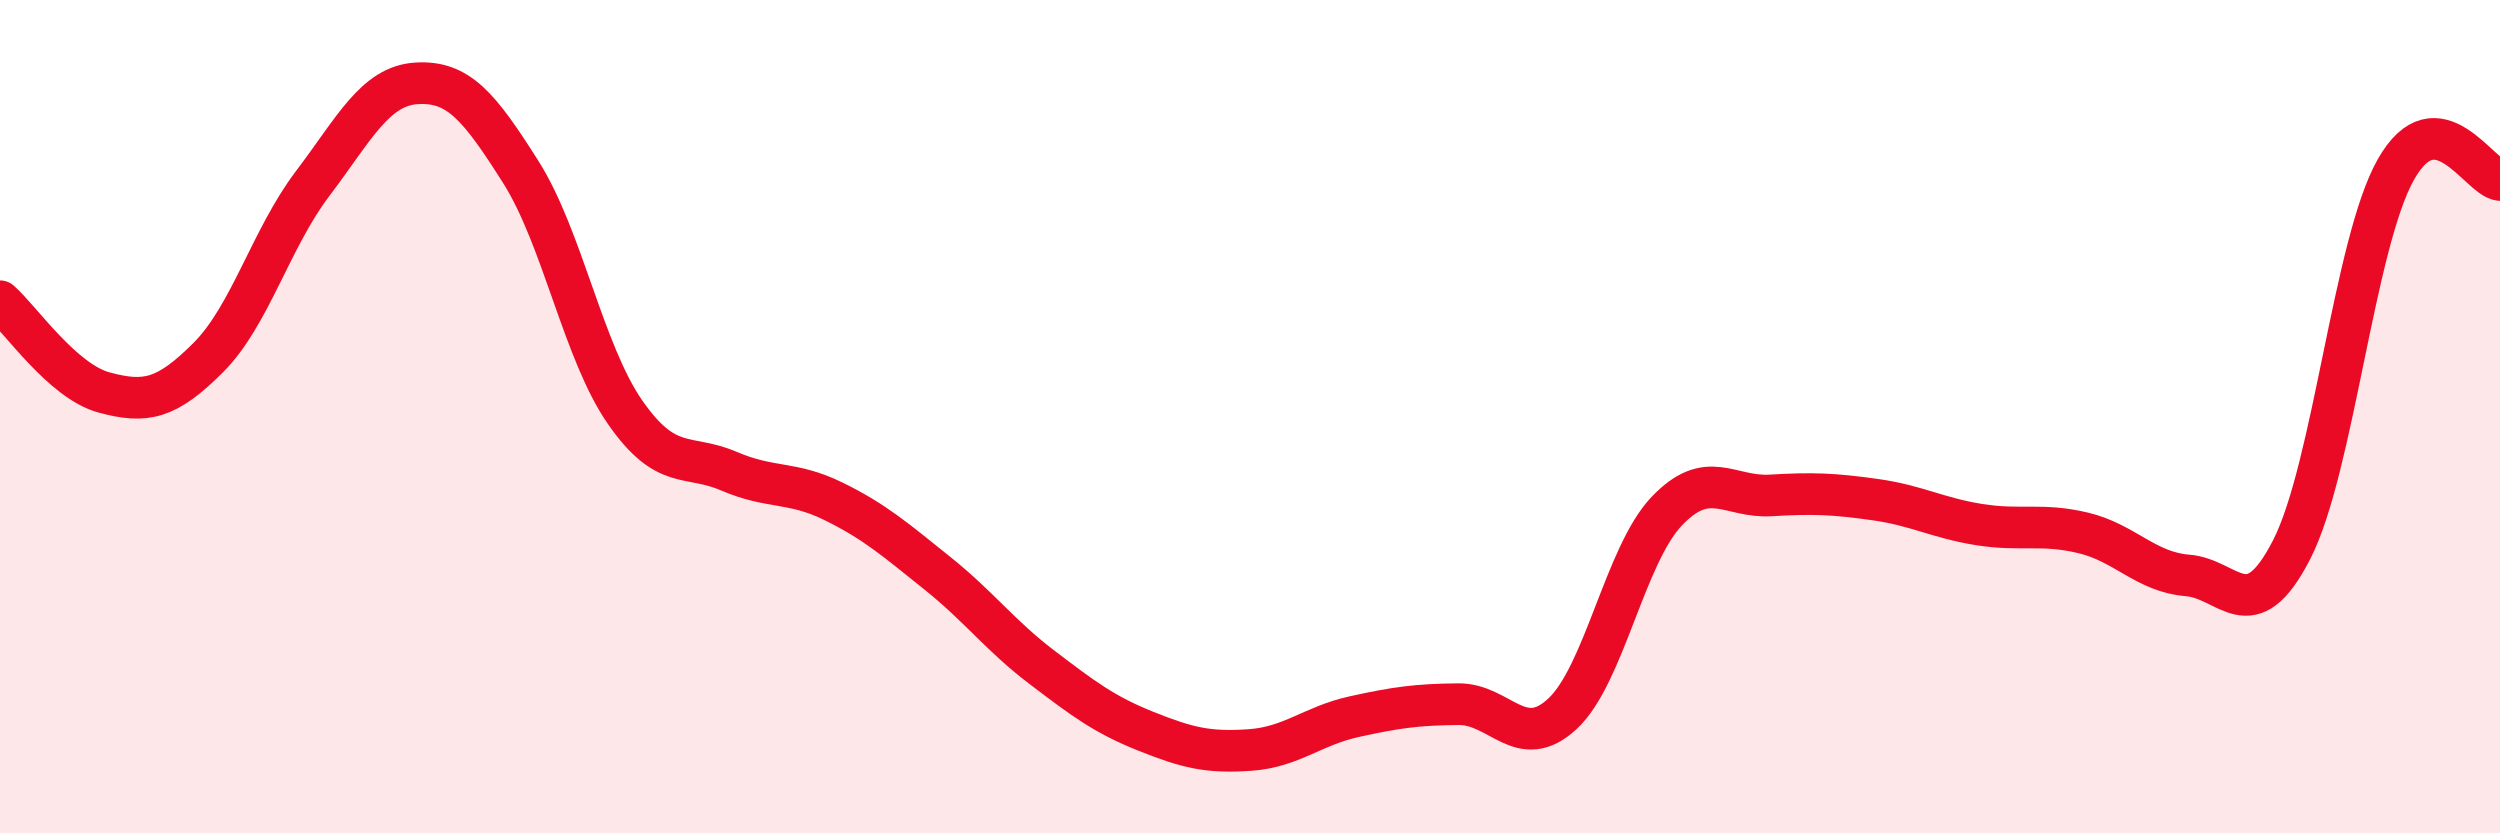
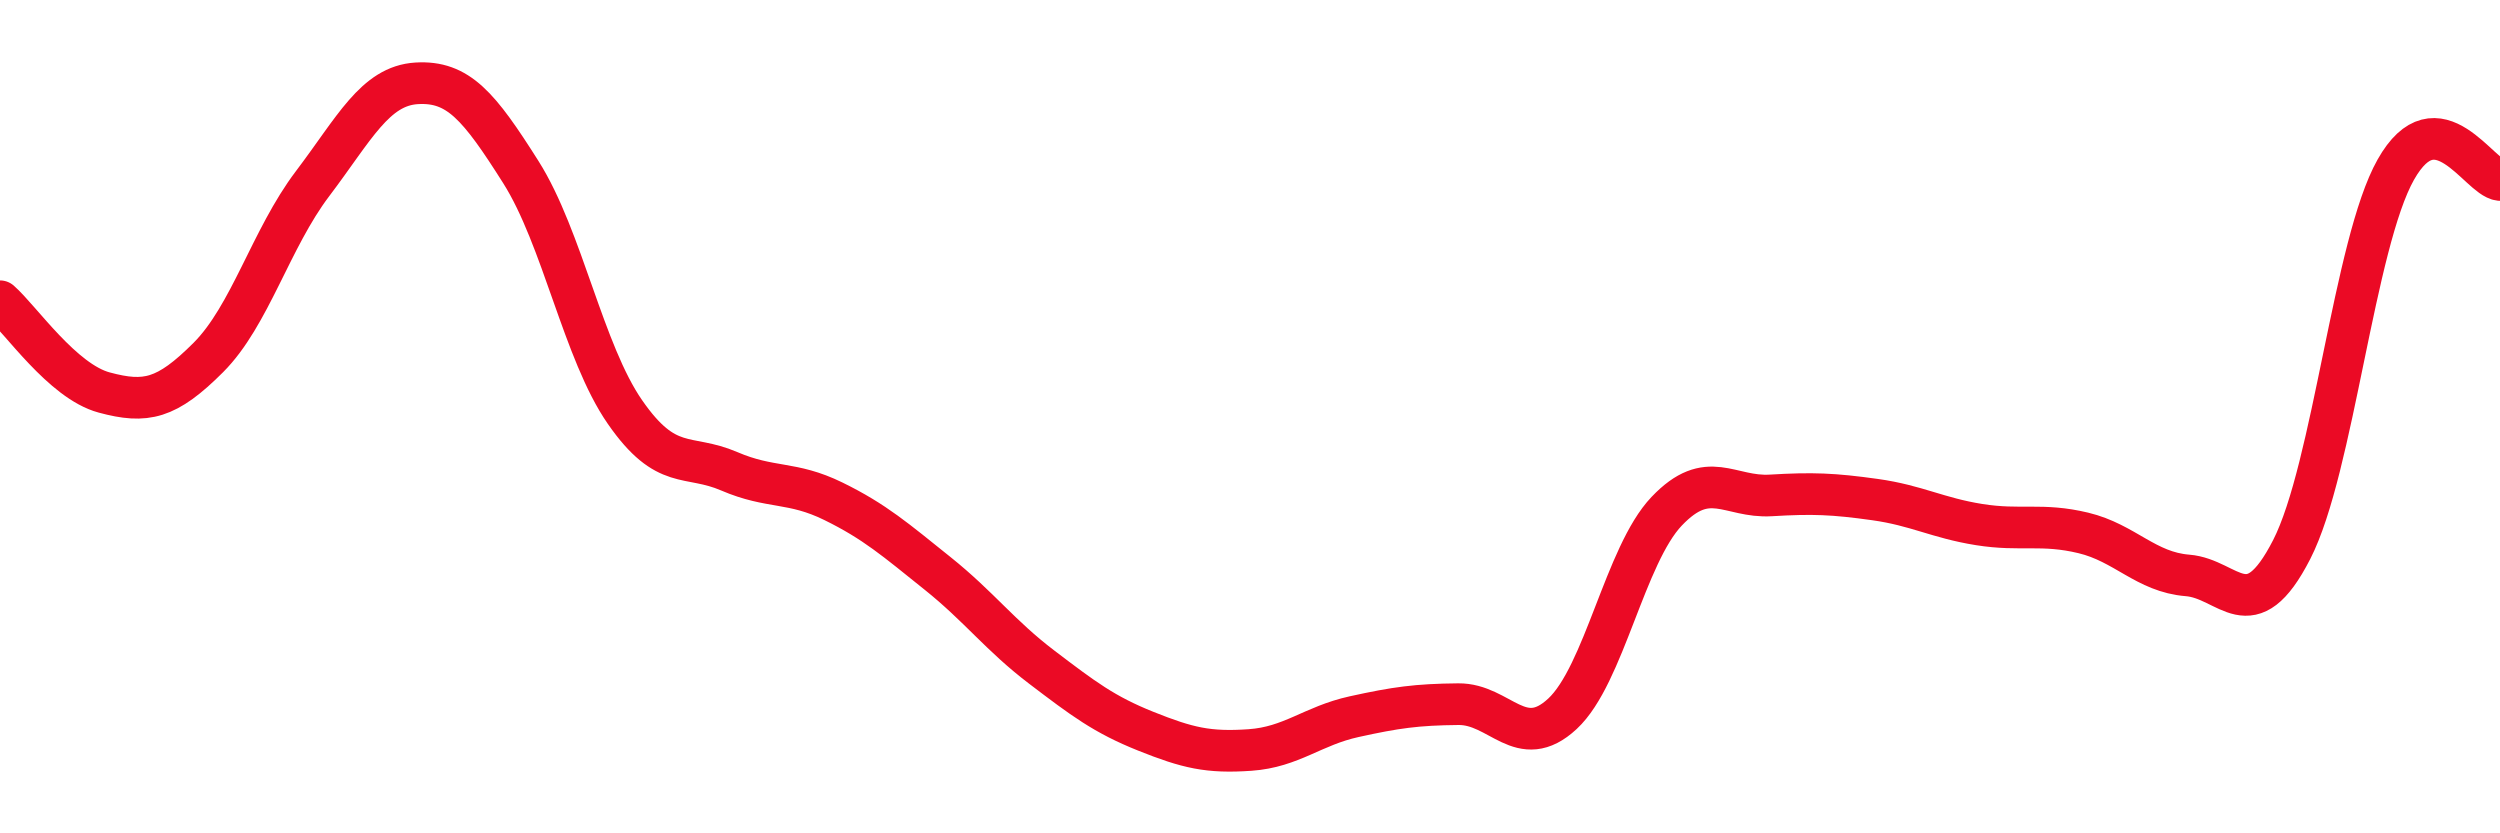
<svg xmlns="http://www.w3.org/2000/svg" width="60" height="20" viewBox="0 0 60 20">
-   <path d="M 0,7.23 C 0.5,7.67 1.5,9.15 2.5,9.42 C 3.5,9.69 4,9.58 5,8.58 C 6,7.58 6.5,5.73 7.5,4.41 C 8.5,3.09 9,2.06 10,2 C 11,1.94 11.5,2.55 12.5,4.13 C 13.5,5.71 14,8.45 15,9.89 C 16,11.33 16.5,10.88 17.5,11.31 C 18.5,11.74 19,11.54 20,12.03 C 21,12.52 21.5,12.96 22.5,13.76 C 23.5,14.56 24,15.25 25,16.01 C 26,16.77 26.5,17.15 27.5,17.55 C 28.5,17.95 29,18.07 30,18 C 31,17.93 31.5,17.42 32.5,17.2 C 33.5,16.98 34,16.91 35,16.9 C 36,16.89 36.5,18.06 37.5,17.13 C 38.5,16.2 39,13.32 40,12.27 C 41,11.22 41.5,11.95 42.5,11.89 C 43.5,11.83 44,11.85 45,11.99 C 46,12.13 46.5,12.43 47.5,12.59 C 48.5,12.75 49,12.55 50,12.79 C 51,13.03 51.5,13.73 52.5,13.81 C 53.5,13.89 54,15.14 55,13.19 C 56,11.24 56.5,5.84 57.5,4.07 C 58.5,2.3 59.5,4.27 60,4.32L60 20L0 20Z" fill="#EB0A25" opacity="0.1" stroke-linecap="round" stroke-linejoin="round" />
  <path d="M 0,7.23 C 0.5,7.67 1.5,9.15 2.5,9.42 C 3.5,9.69 4,9.58 5,8.58 C 6,7.58 6.5,5.73 7.5,4.41 C 8.5,3.09 9,2.06 10,2 C 11,1.94 11.5,2.55 12.5,4.13 C 13.5,5.71 14,8.45 15,9.89 C 16,11.33 16.5,10.88 17.5,11.31 C 18.5,11.74 19,11.54 20,12.03 C 21,12.52 21.5,12.96 22.5,13.76 C 23.5,14.56 24,15.25 25,16.01 C 26,16.77 26.5,17.15 27.5,17.55 C 28.5,17.95 29,18.07 30,18 C 31,17.93 31.5,17.42 32.5,17.2 C 33.5,16.98 34,16.91 35,16.9 C 36,16.89 36.5,18.06 37.5,17.13 C 38.5,16.2 39,13.32 40,12.27 C 41,11.22 41.5,11.95 42.5,11.89 C 43.5,11.83 44,11.85 45,11.99 C 46,12.13 46.5,12.43 47.5,12.59 C 48.5,12.75 49,12.55 50,12.79 C 51,13.03 51.5,13.73 52.5,13.81 C 53.5,13.89 54,15.14 55,13.19 C 56,11.24 56.5,5.84 57.5,4.07 C 58.5,2.3 59.5,4.27 60,4.32" stroke="#EB0A25" stroke-width="1" fill="none" stroke-linecap="round" stroke-linejoin="round" />
</svg>